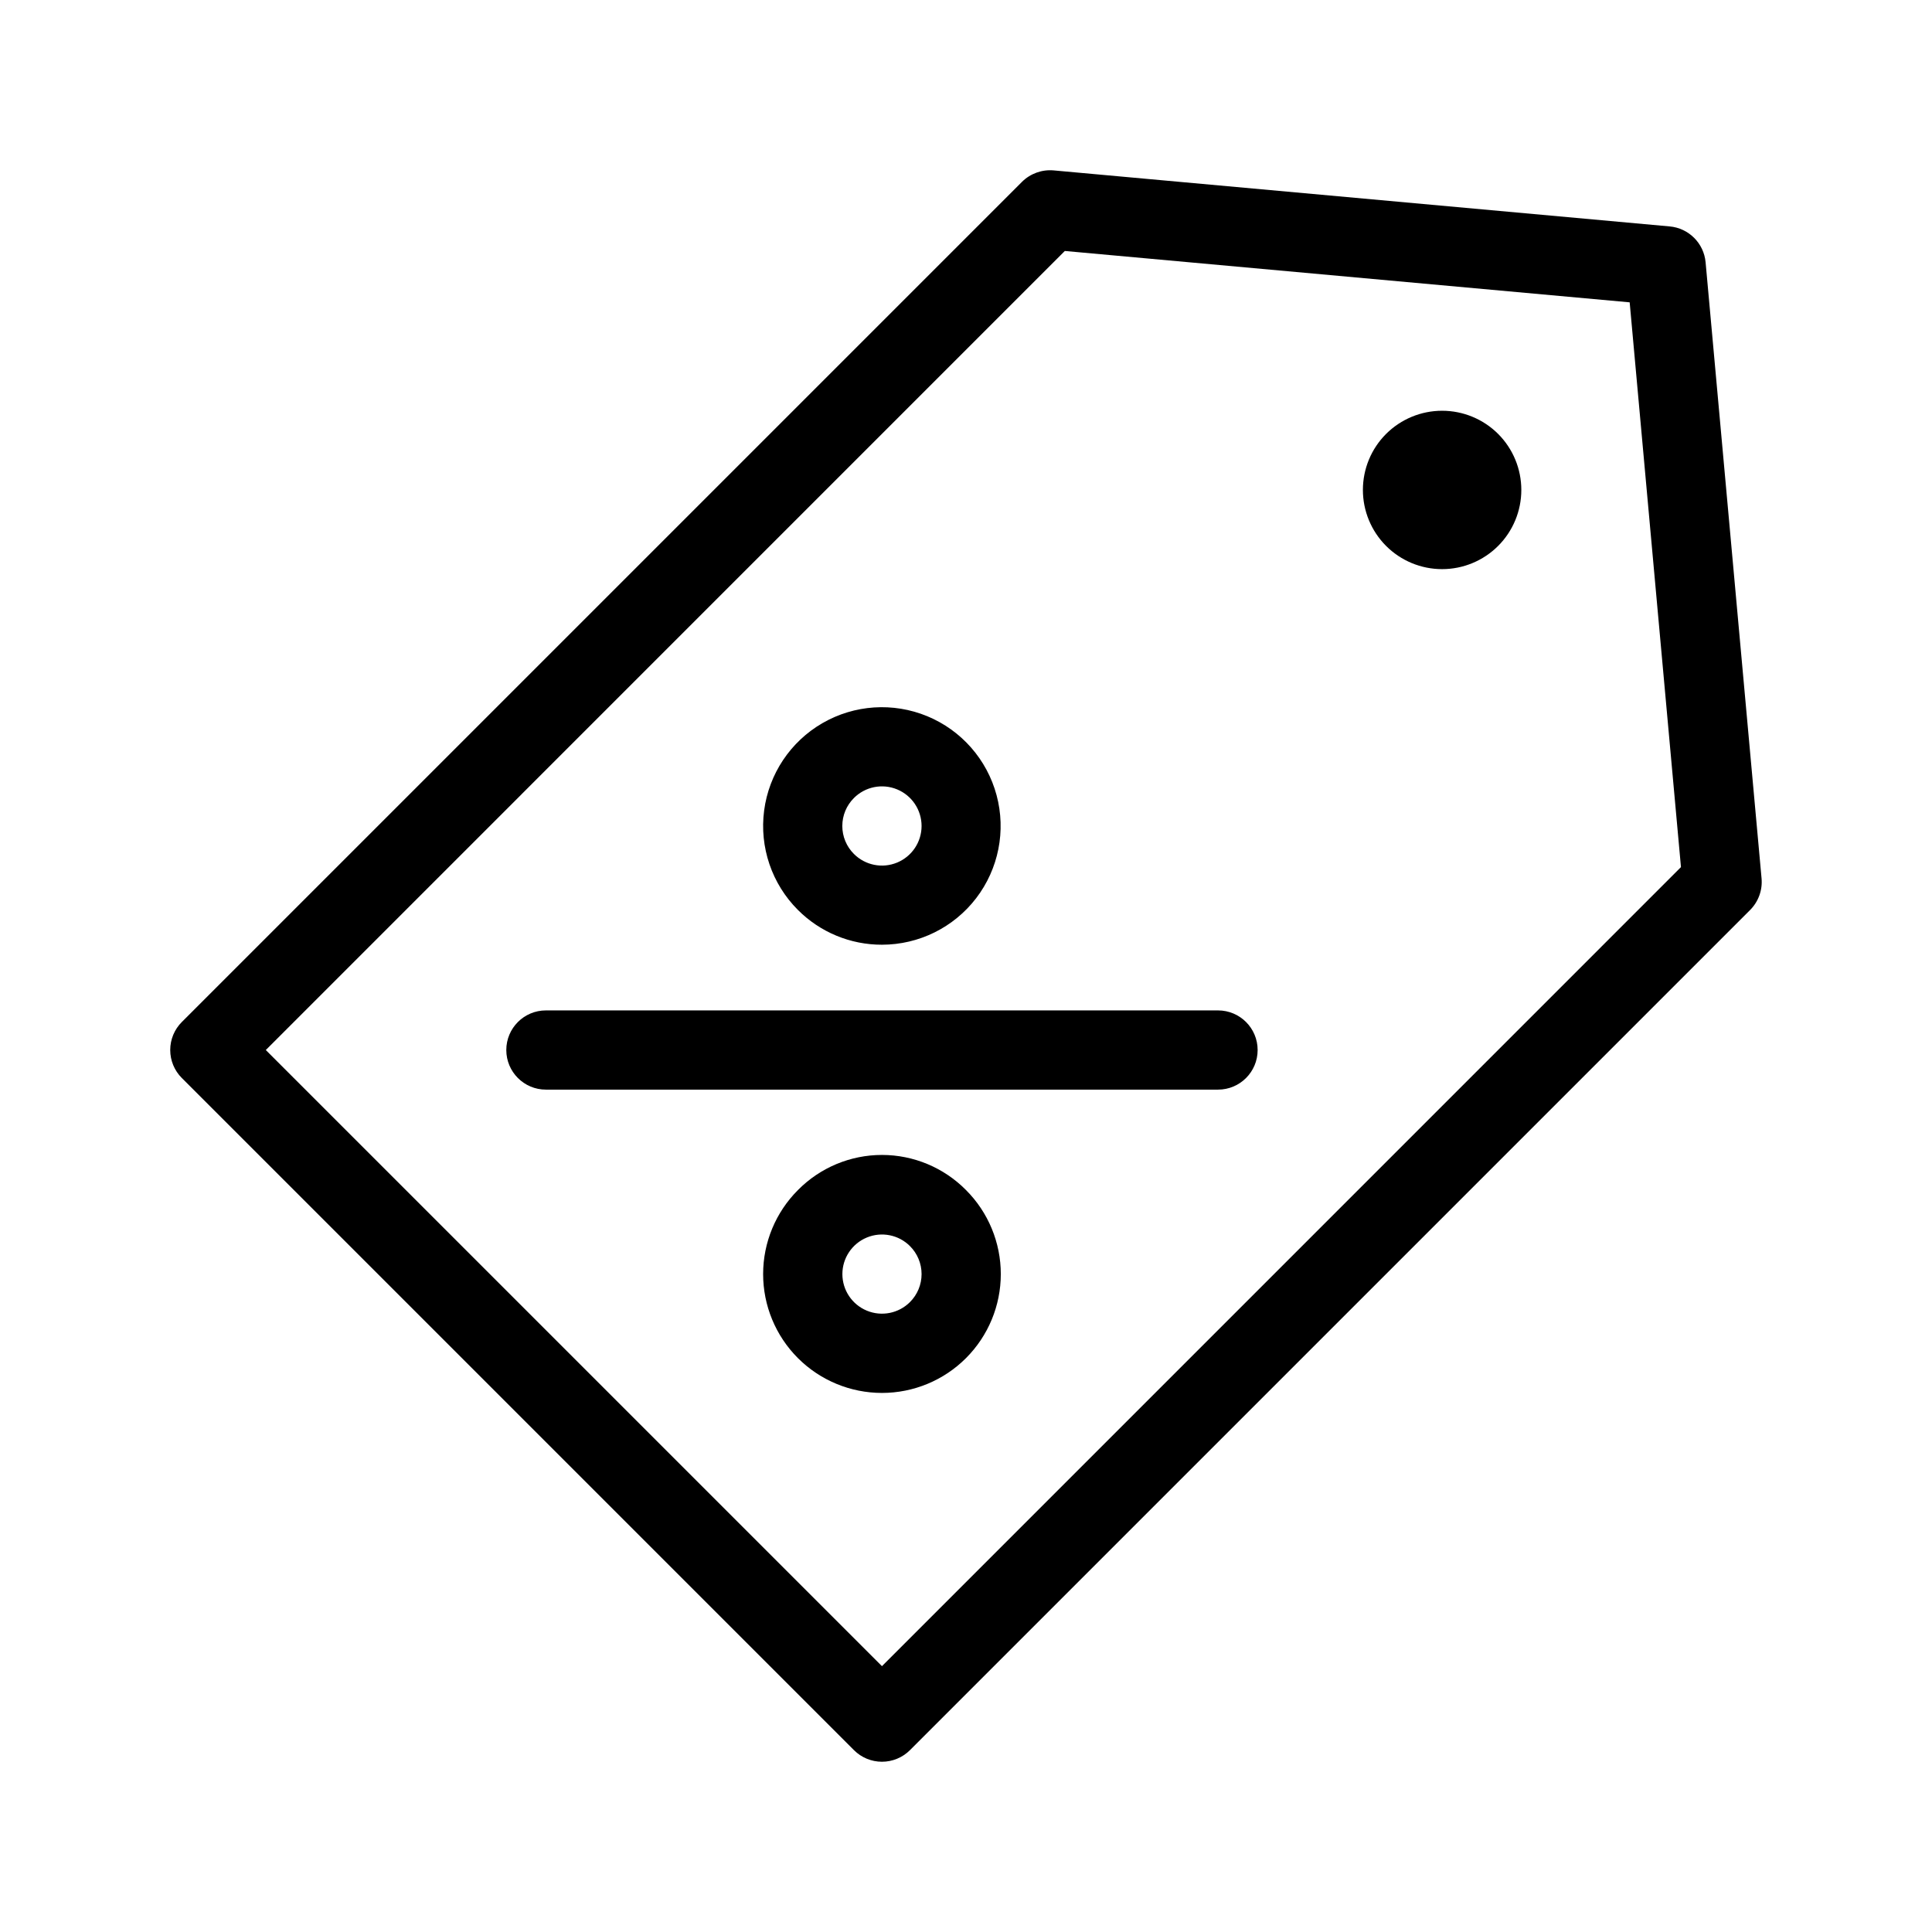
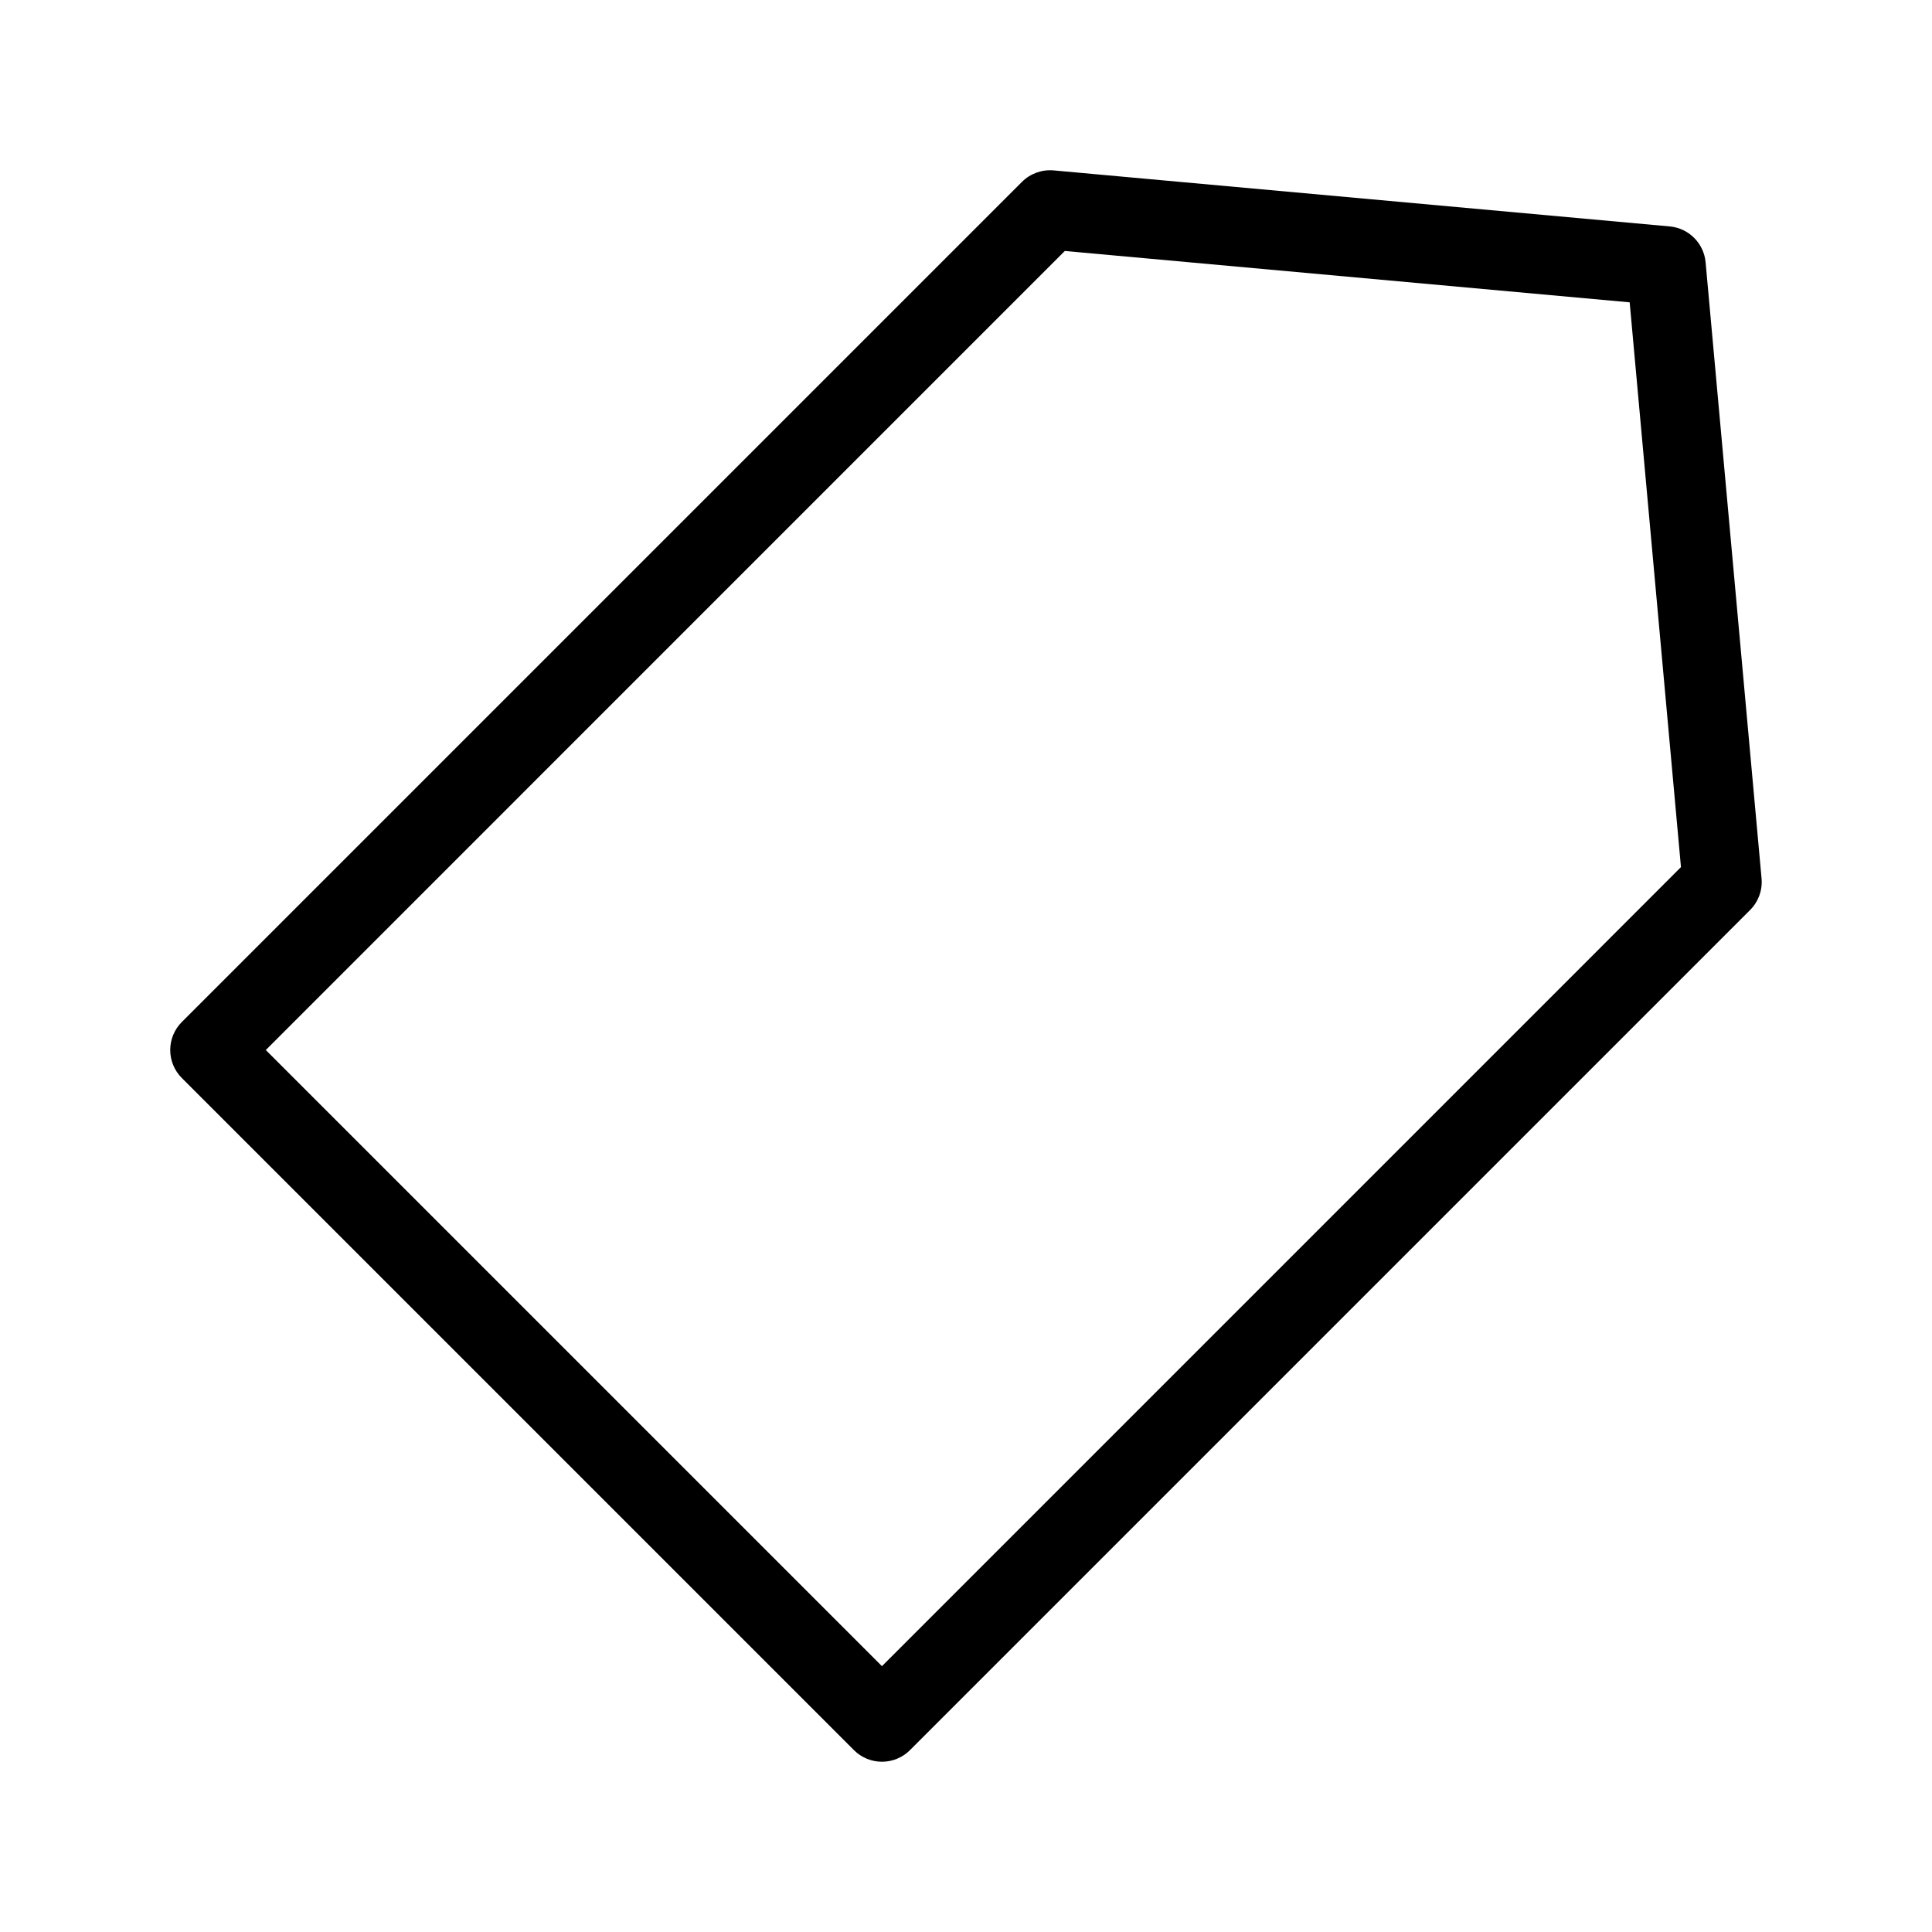
<svg xmlns="http://www.w3.org/2000/svg" fill="#000000" width="800px" height="800px" version="1.1" viewBox="144 144 512 512">
  <g>
    <path d="m596 213.5c-0.465-5.043-4.465-9.039-9.512-9.496l-163.29-14.848c-3.098-0.266-6.156 0.844-8.363 3.035l-222.65 222.65c-1.969 1.969-3.074 4.637-3.074 7.422 0 2.781 1.105 5.453 3.074 7.422l178.12 178.12c1.969 1.969 4.637 3.074 7.422 3.074s5.453-1.105 7.422-3.074l222.65-222.65c2.199-2.203 3.312-5.273 3.031-8.375zm-218.27 372.05-163.29-163.28 211.75-211.76 149.69 13.613 13.594 149.67z" />
-     <path d="m377.73 394.36c9.785-0.008 19.008-4.562 24.961-12.328 5.949-7.769 7.949-17.859 5.41-27.309-2.535-9.449-9.328-17.184-18.367-20.922-9.043-3.738-19.309-3.059-27.781 1.84-8.469 4.898-14.18 13.457-15.449 23.156-1.273 9.703 2.039 19.445 8.965 26.359 5.898 5.906 13.91 9.223 22.262 9.203zm-7.422-38.887c3.004-3.004 7.516-3.902 11.438-2.277 3.926 1.625 6.481 5.453 6.481 9.699 0 4.246-2.555 8.07-6.481 9.695-3.922 1.625-8.434 0.727-11.438-2.277-1.977-1.961-3.086-4.633-3.086-7.418 0-2.789 1.109-5.461 3.086-7.422z" />
-     <path d="m466.79 411.77h-178.12c-5.797 0-10.496 4.699-10.496 10.496s4.699 10.496 10.496 10.496h178.12c5.797 0 10.496-4.699 10.496-10.496s-4.699-10.496-10.496-10.496z" />
-     <path d="m355.47 459.37c-5.91 5.902-9.234 13.914-9.234 22.266-0.004 8.355 3.312 16.367 9.215 22.273 5.906 5.91 13.918 9.23 22.27 9.234 8.355 0 16.367-3.316 22.273-9.223s9.227-13.918 9.227-22.27c0-8.355-3.316-16.367-9.223-22.273-5.879-5.949-13.898-9.301-22.262-9.305-8.367 0-16.387 3.348-22.266 9.297zm29.684 29.695v-0.004c-3 3.004-7.516 3.902-11.434 2.277-3.922-1.621-6.481-5.449-6.481-9.691 0-4.242 2.559-8.07 6.481-9.691 3.918-1.625 8.434-0.727 11.434 2.277 1.969 1.965 3.074 4.633 3.074 7.414s-1.105 5.449-3.074 7.414z" />
-     <path d="m511.33 258.99c-3.938 3.938-6.148 9.273-6.148 14.844 0 5.566 2.211 10.906 6.148 14.844s9.277 6.148 14.844 6.148c5.566 0 10.906-2.211 14.844-6.148s6.148-9.277 6.148-14.844c0-5.57-2.211-10.906-6.148-14.844-3.941-3.93-9.281-6.137-14.844-6.137s-10.902 2.207-14.844 6.137z" />
  </g>
</svg>